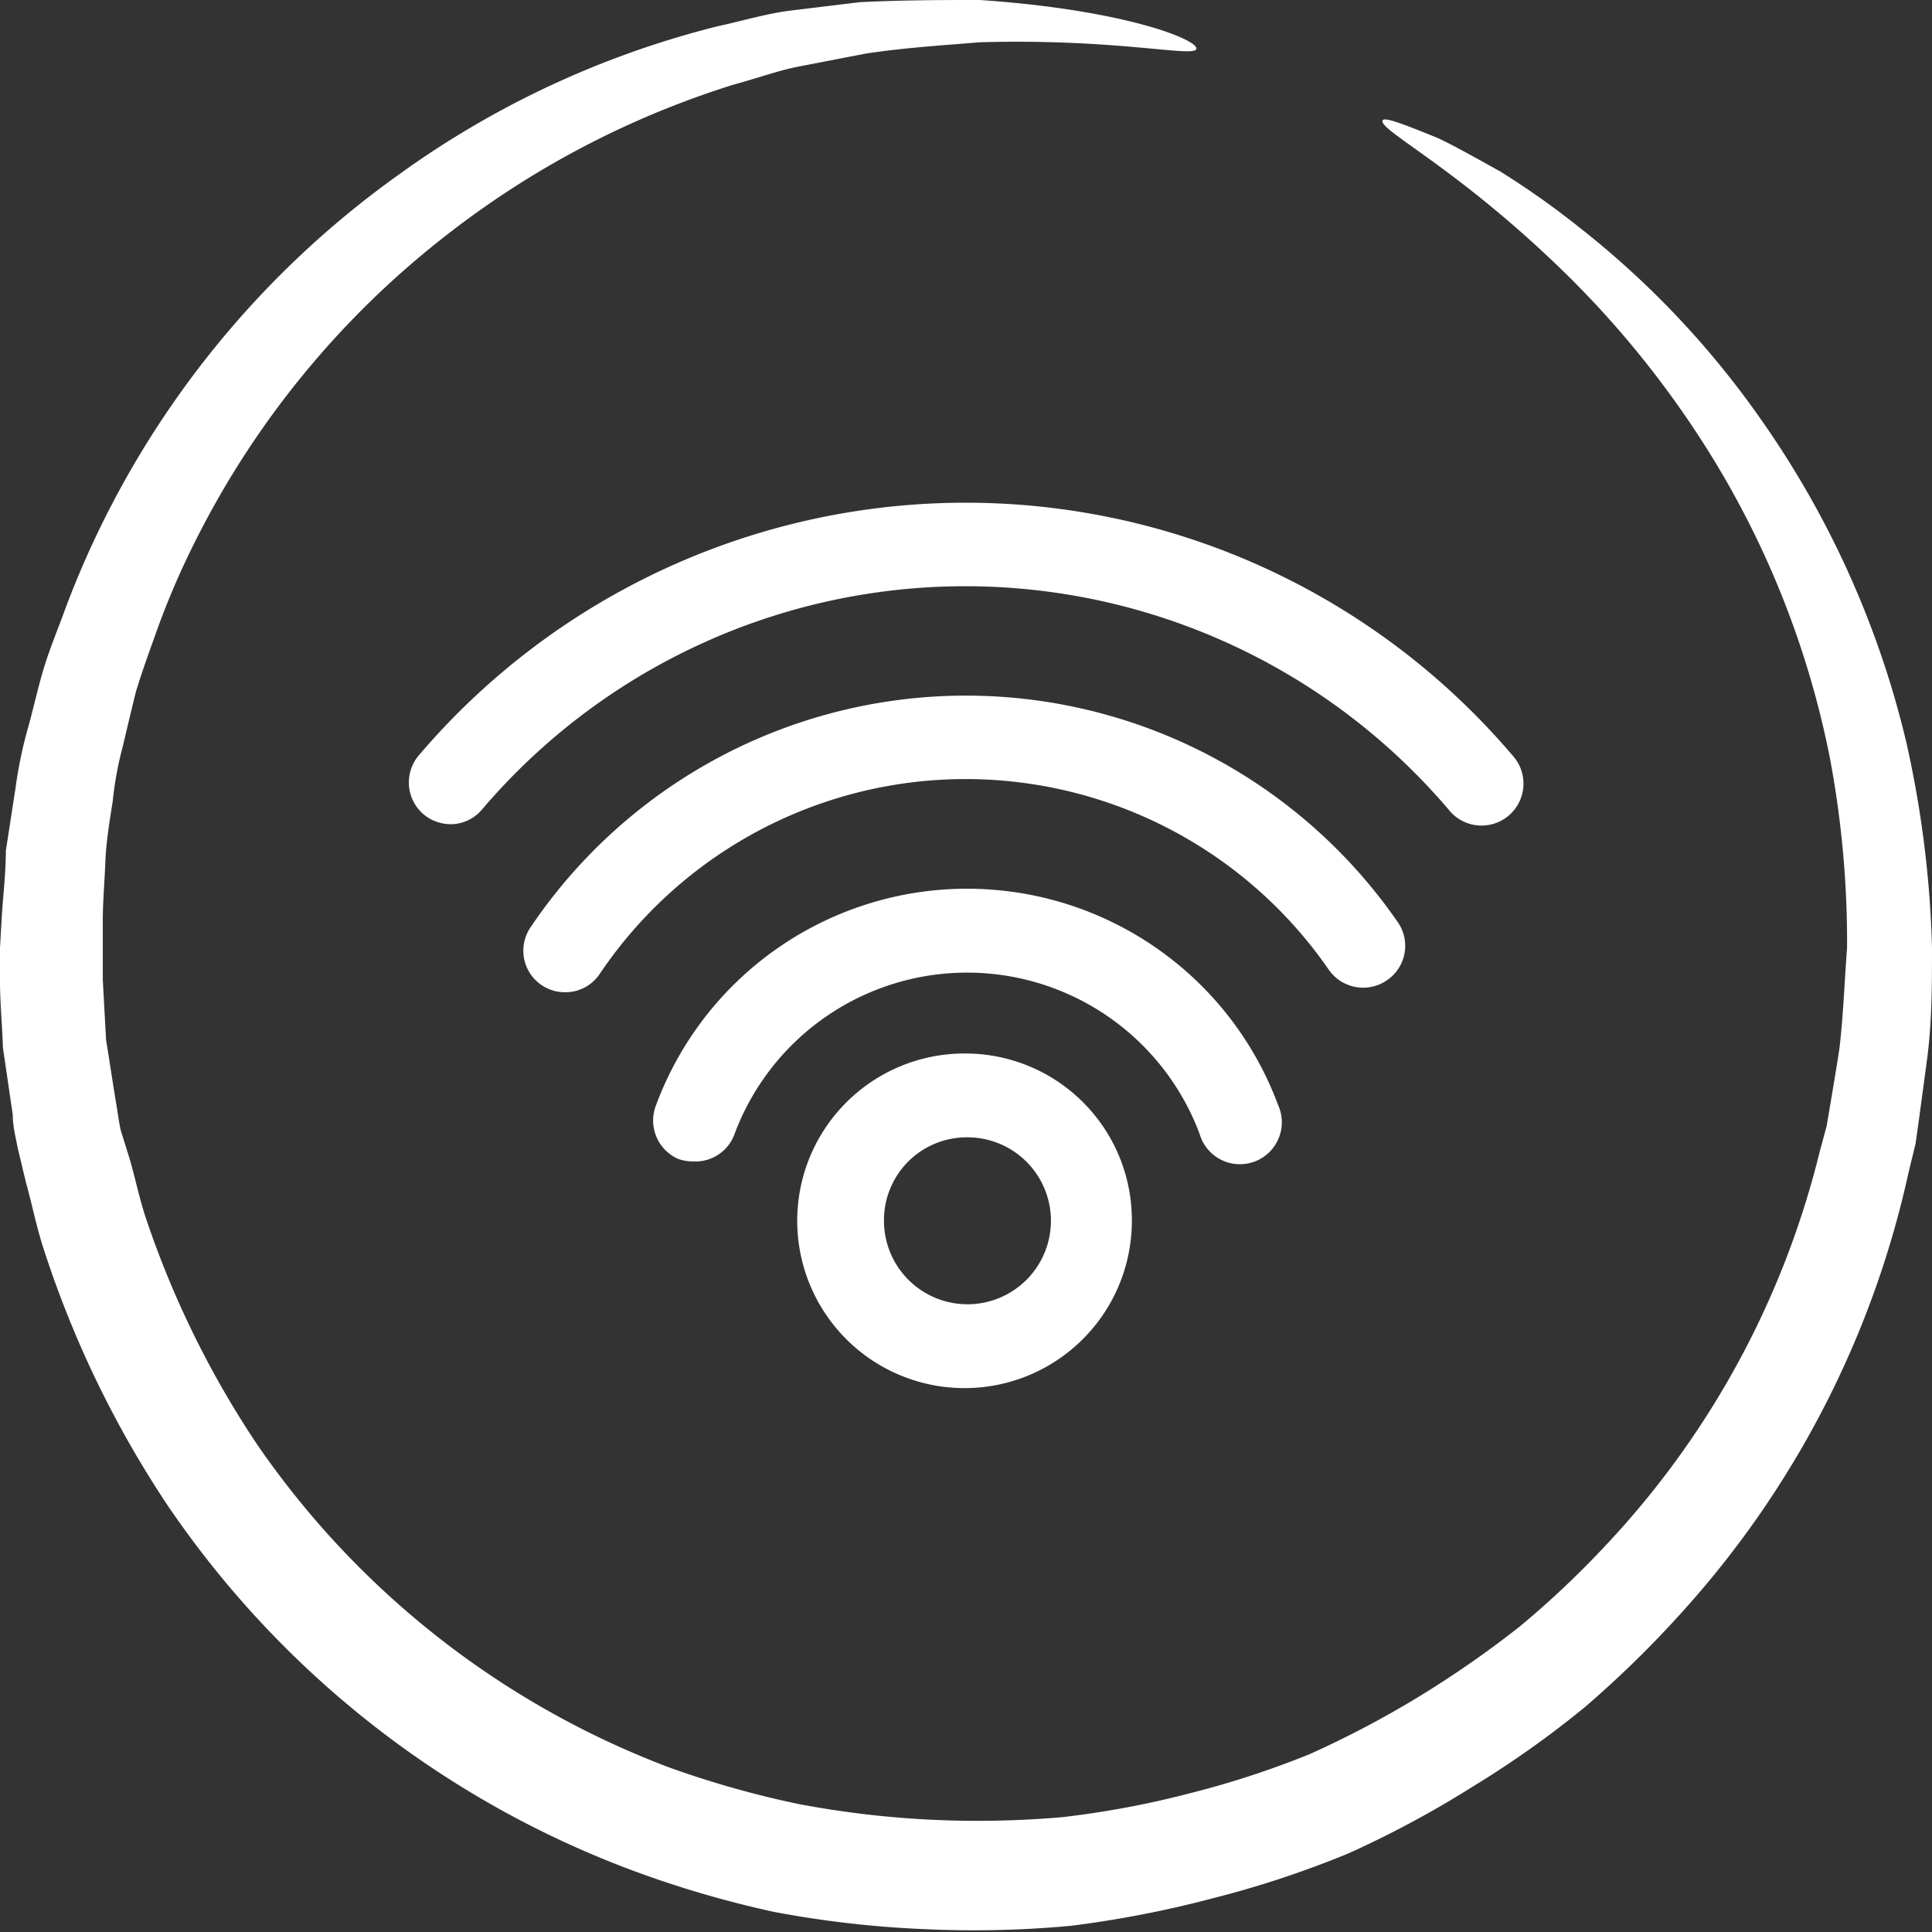
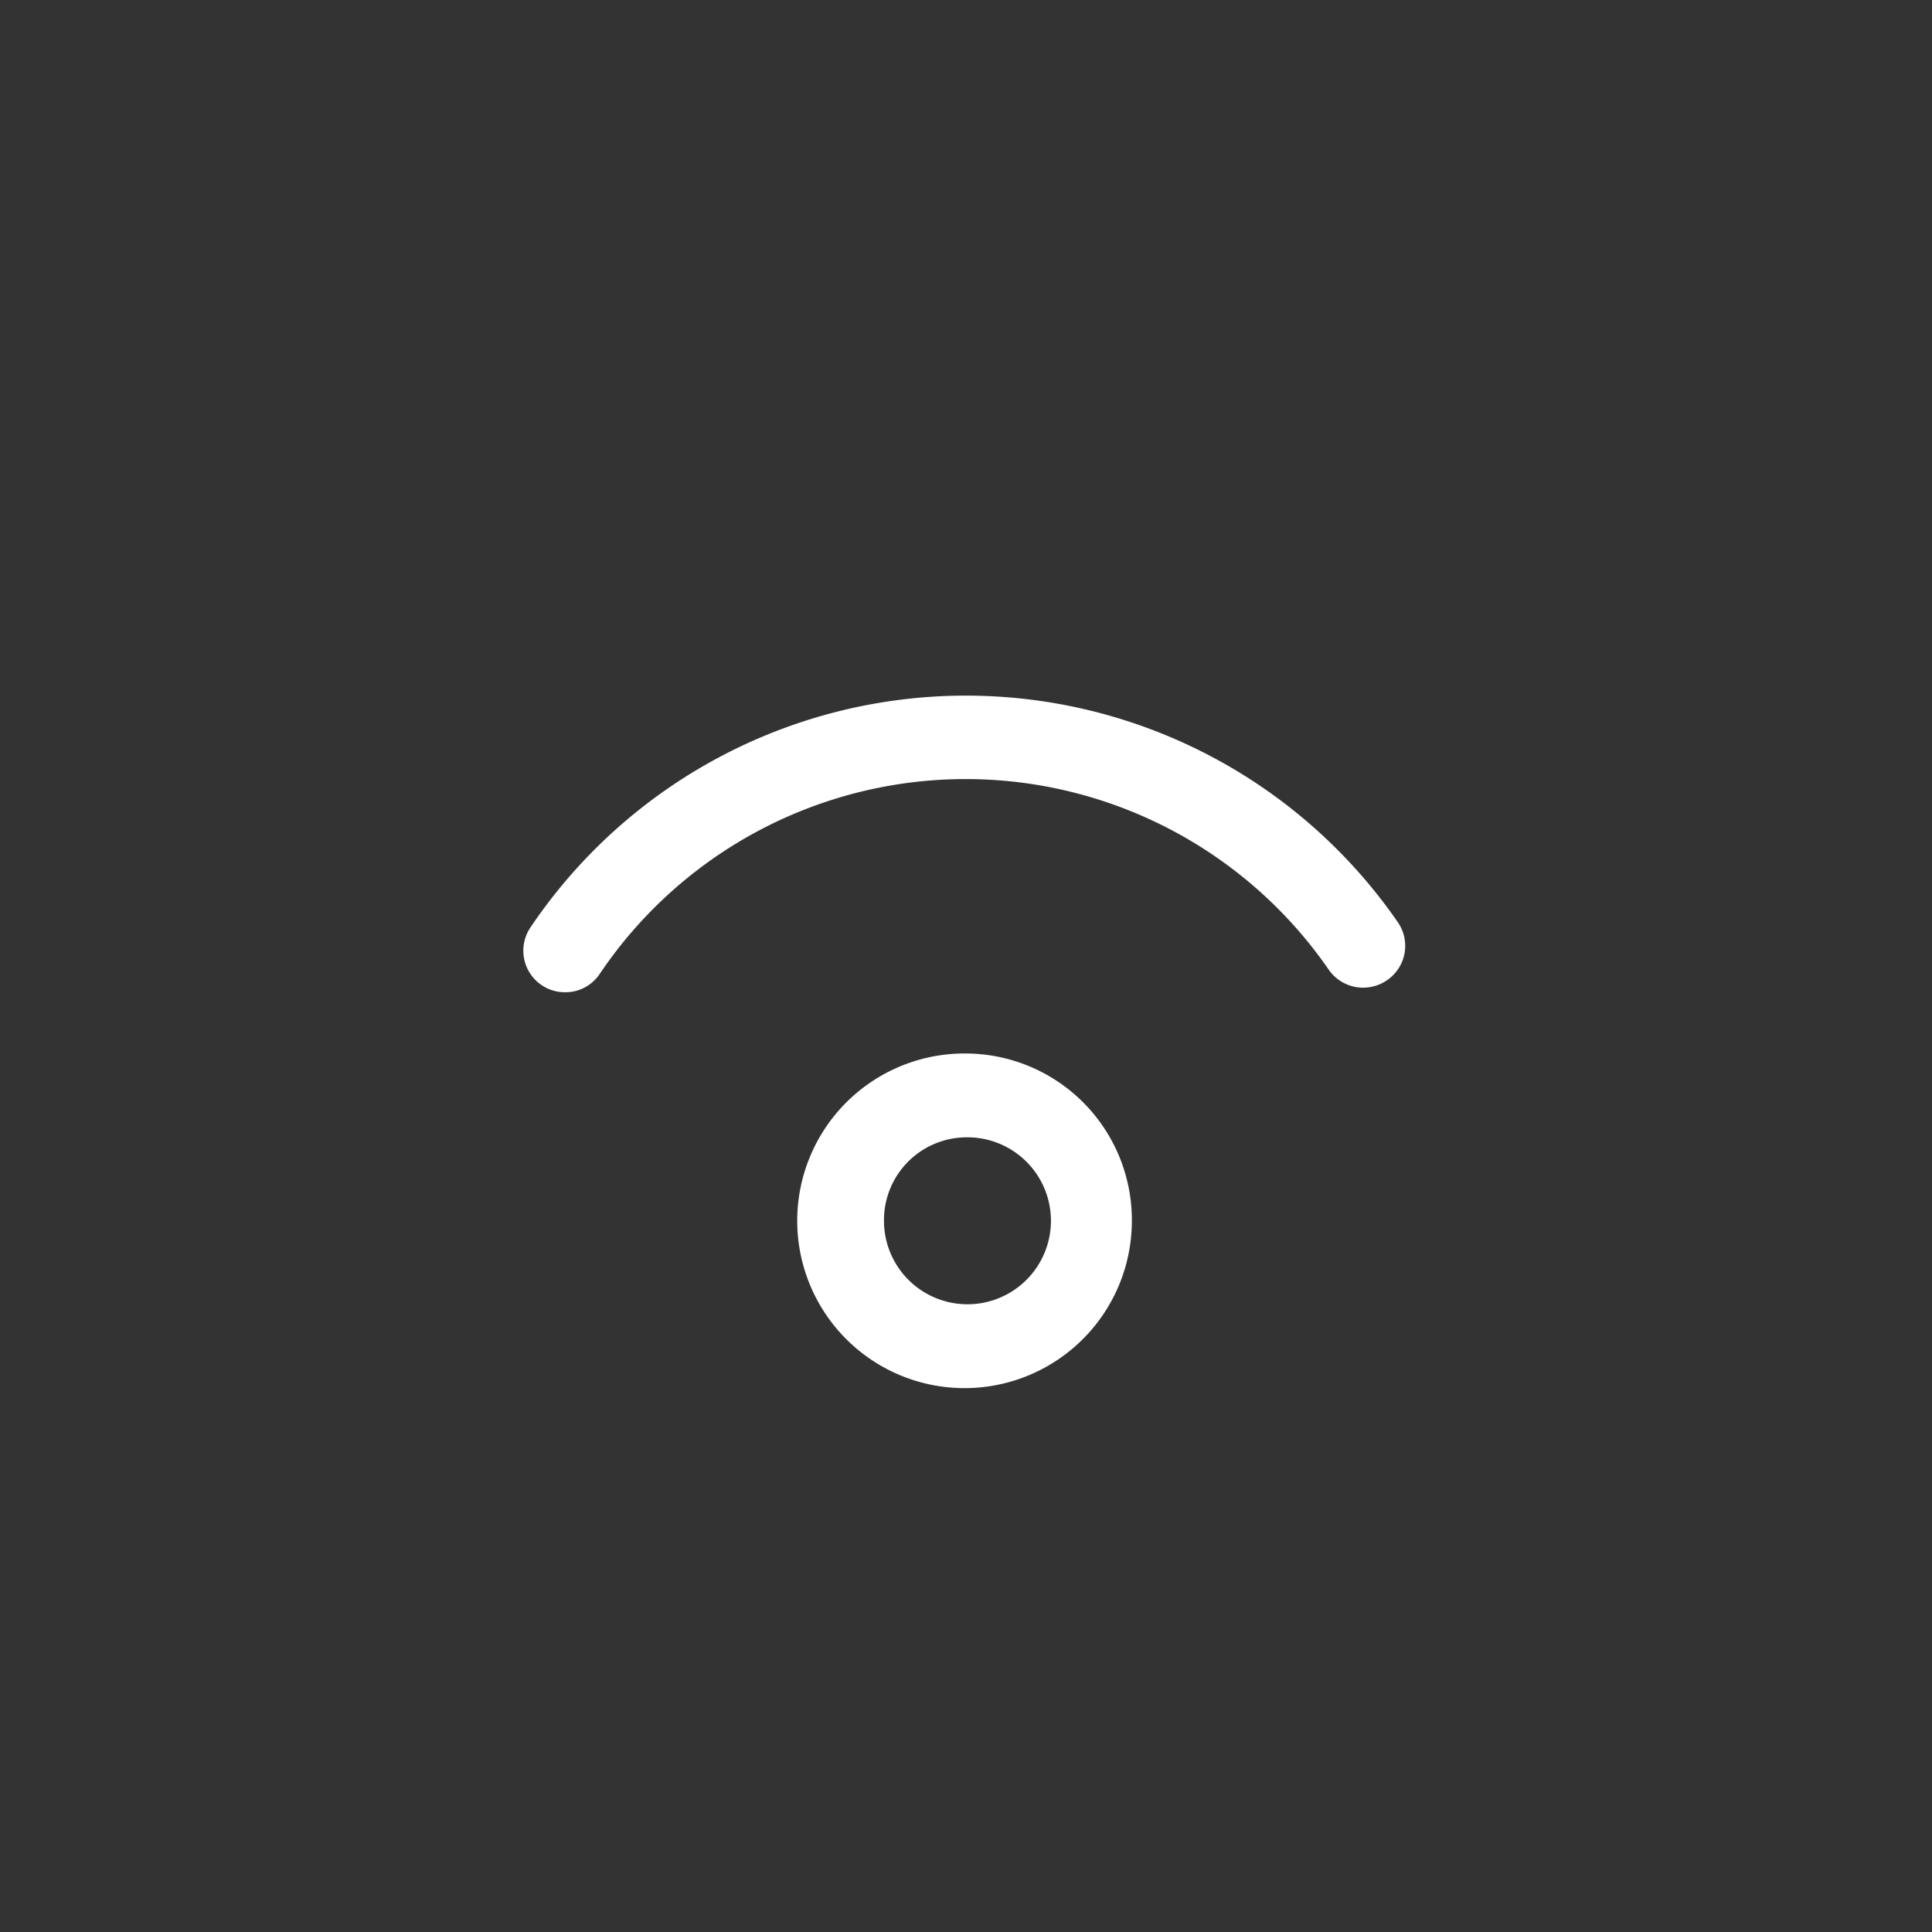
<svg xmlns="http://www.w3.org/2000/svg" id="Ebene_1" data-name="Ebene 1" width="53" height="53" viewBox="0 0 53 53">
  <rect x="0" y="0" width="53" height="53" fill="#333333" stroke="none" />
  <defs>
    <style>.cls-1{fill:#fff;}</style>
  </defs>
-   <path class="cls-1" d="M52.29,20.34a25.72,25.72,0,0,0-4-8.86,24.62,24.62,0,0,0-5-5.27A23,23,0,0,0,41.15,4.7c-.67-.37-1.23-.69-1.7-.91-1-.41-1.47-.58-1.52-.49-.13.25,1.84,1.19,4.61,3.81a26.64,26.64,0,0,1,4.36,5.32,25,25,0,0,1,3.3,8.37A27.29,27.29,0,0,1,50.67,26c-.07.91-.1,1.83-.21,2.77-.07.46-.15.93-.23,1.41l-.12.71-.19.7a24.13,24.13,0,0,1-5.84,10.77,25.61,25.61,0,0,1-2.39,2.26,28.25,28.25,0,0,1-2.76,1.92,27.32,27.32,0,0,1-3,1.58,25.1,25.1,0,0,1-3.31,1.08,25.41,25.41,0,0,1-3.48.65,27,27,0,0,1-3.6.07,26.41,26.41,0,0,1-3.63-.43,26.53,26.53,0,0,1-3.54-1A24,24,0,0,1,7.05,39.62,26.06,26.06,0,0,1,4,33.41c-.18-.54-.29-1.1-.45-1.64L3.31,31c-.06-.28-.09-.56-.14-.83-.09-.55-.17-1.1-.26-1.64l-.09-1.65,0-.81,0-.81c0-.54.05-1.08.07-1.61S3,22.56,3.09,22a9.6,9.6,0,0,1,.28-1.53q.18-.77.36-1.5c.15-.49.33-1,.49-1.44a22.15,22.15,0,0,1,1.16-2.73,24.52,24.52,0,0,1,6.83-8.32,24.77,24.77,0,0,1,7.92-4.16c.64-.17,1.25-.4,1.86-.51l1.76-.34c1.13-.17,2.18-.23,3.12-.31,3.79-.11,5.9.43,5.95.18S30.85.27,26.88,0c-1,0-2.09,0-3.3.06L21.69.29c-.65.08-1.31.28-2,.43a25.47,25.47,0,0,0-8.75,4.07A25.71,25.71,0,0,0,1.81,16.65c-.19.53-.41,1.05-.58,1.59s-.29,1.1-.44,1.65a11.93,11.93,0,0,0-.36,1.7L.16,23.34c0,.59-.07,1.18-.11,1.78L0,26l0,.9c0,.61.06,1.22.08,1.84l.27,1.84c0,.31.08.62.14.93l.22.92c.17.61.29,1.23.49,1.84a28.47,28.47,0,0,0,3.38,7,26.68,26.68,0,0,0,12.66,10,28.58,28.58,0,0,0,4,1.18,28.47,28.47,0,0,0,4.09.47,28.77,28.77,0,0,0,4.05-.09,29.69,29.69,0,0,0,3.91-.76A27.44,27.44,0,0,0,37,50.84,28.11,28.11,0,0,0,40.42,49a27,27,0,0,0,3.07-2.18,29.06,29.06,0,0,0,2.63-2.57,26.37,26.37,0,0,0,6.24-12.1l.19-.78.11-.79.21-1.56C53,28,53,27,53,26A29,29,0,0,0,52.29,20.34Z" transform="translate(0 0)" />
  <path class="cls-1" d="M26.5,31.2a2.29,2.29,0,1,1-2.25,2.28A2.27,2.27,0,0,1,26.5,31.2m0-2.3a4.59,4.59,0,1,0,4.55,4.58A4.57,4.57,0,0,0,26.5,28.9Z" transform="translate(0 0)" />
-   <path class="cls-1" d="M19,31.86a1.16,1.16,0,0,1-.4-.07A1.15,1.15,0,0,1,18,30.31a9.1,9.1,0,0,1,17.06,0,1.15,1.15,0,1,1-2.15.8,6.81,6.81,0,0,0-12.76,0A1.14,1.14,0,0,1,19,31.86Z" transform="translate(0 0)" />
  <path class="cls-1" d="M15.51,27.22a1.14,1.14,0,0,1-.95-1.79,14.4,14.4,0,0,1,23.78-.14,1.14,1.14,0,0,1-.29,1.6,1.15,1.15,0,0,1-1.6-.29,12.1,12.1,0,0,0-20,.12A1.13,1.13,0,0,1,15.51,27.22Z" transform="translate(0 0)" />
-   <path class="cls-1" d="M12.37,22.61a1.17,1.17,0,0,1-.75-.27,1.15,1.15,0,0,1-.13-1.62,19.7,19.7,0,0,1,30,0,1.15,1.15,0,1,1-1.75,1.49,17.41,17.41,0,0,0-26.52,0A1.12,1.12,0,0,1,12.37,22.61Z" transform="translate(0 0)" />
</svg>